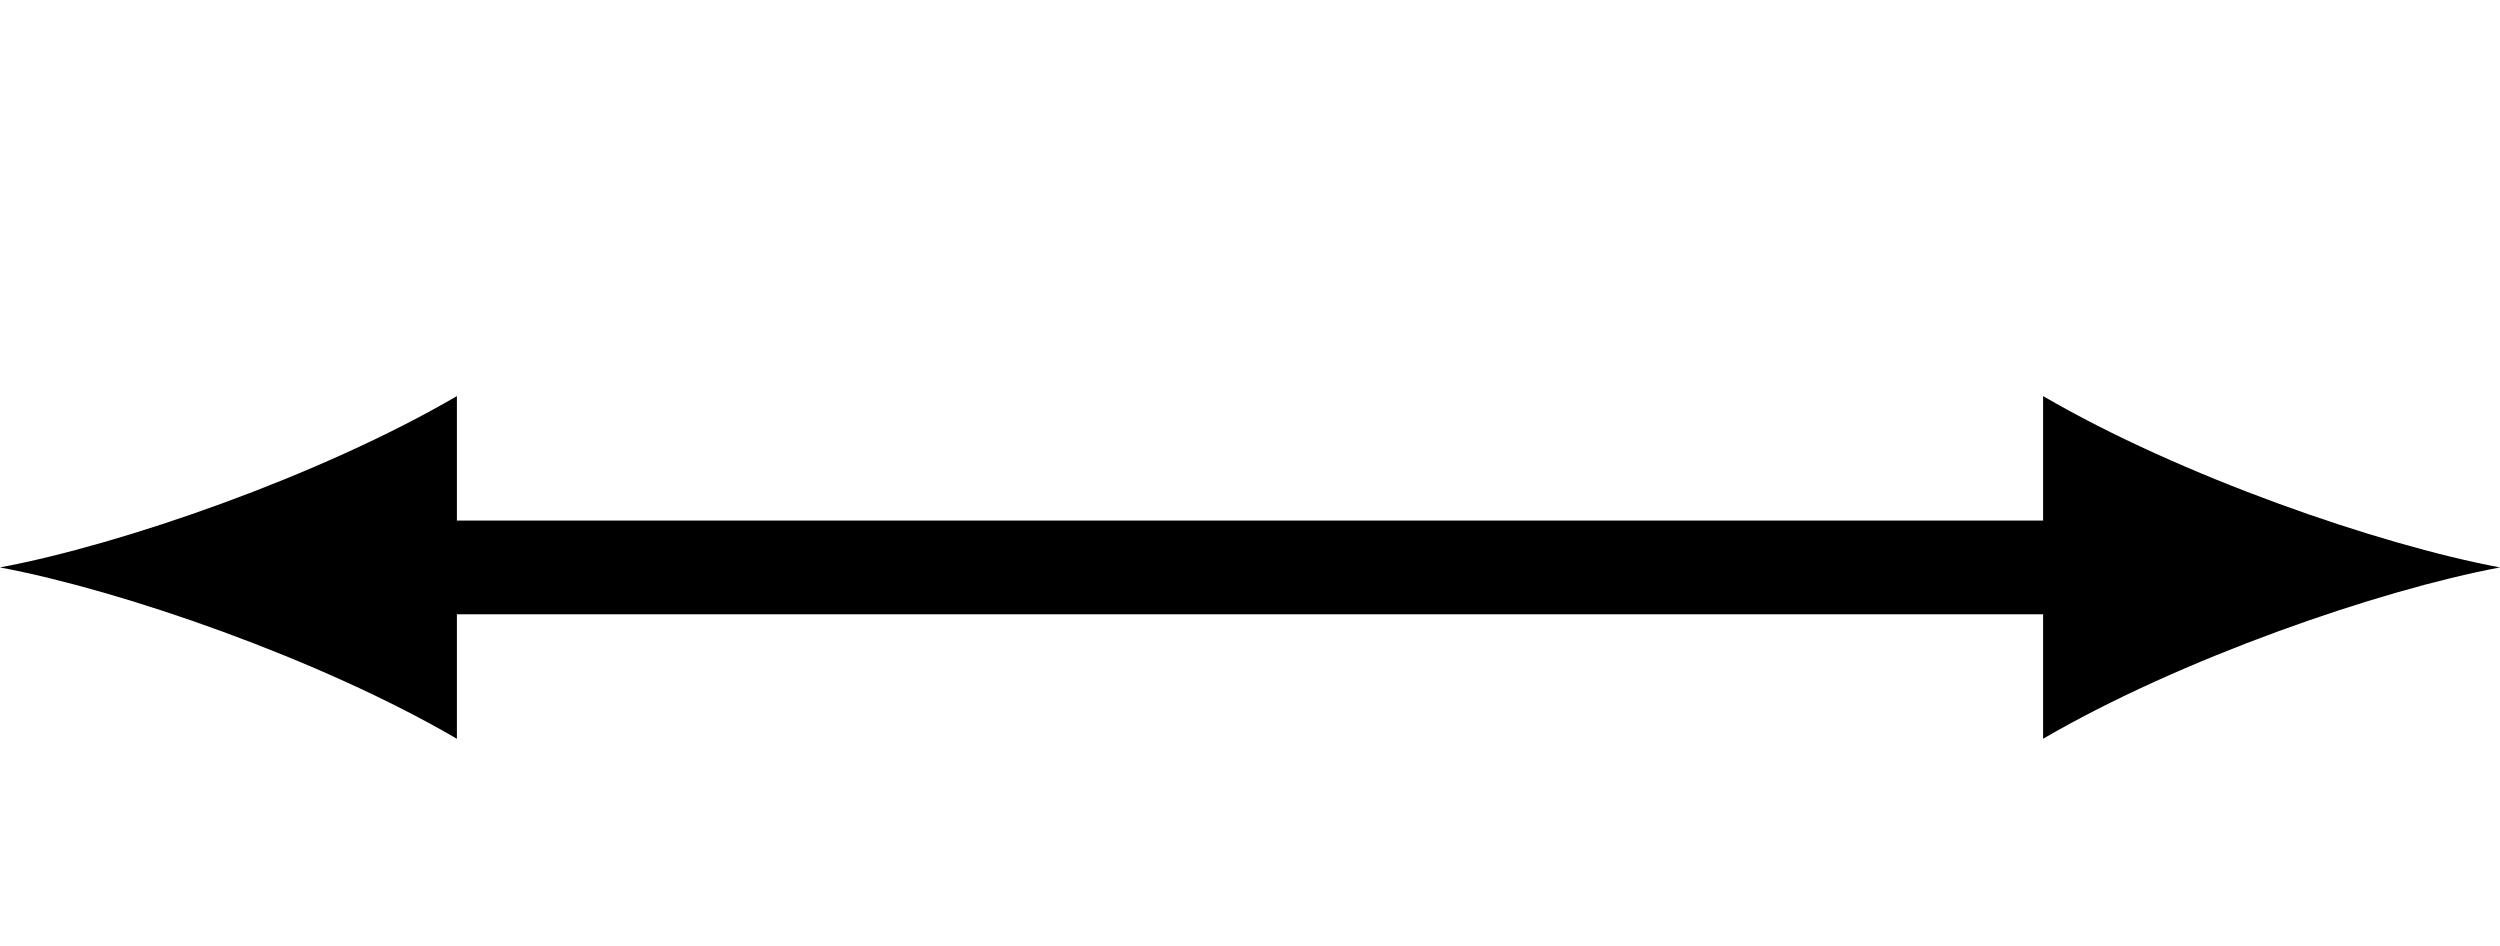
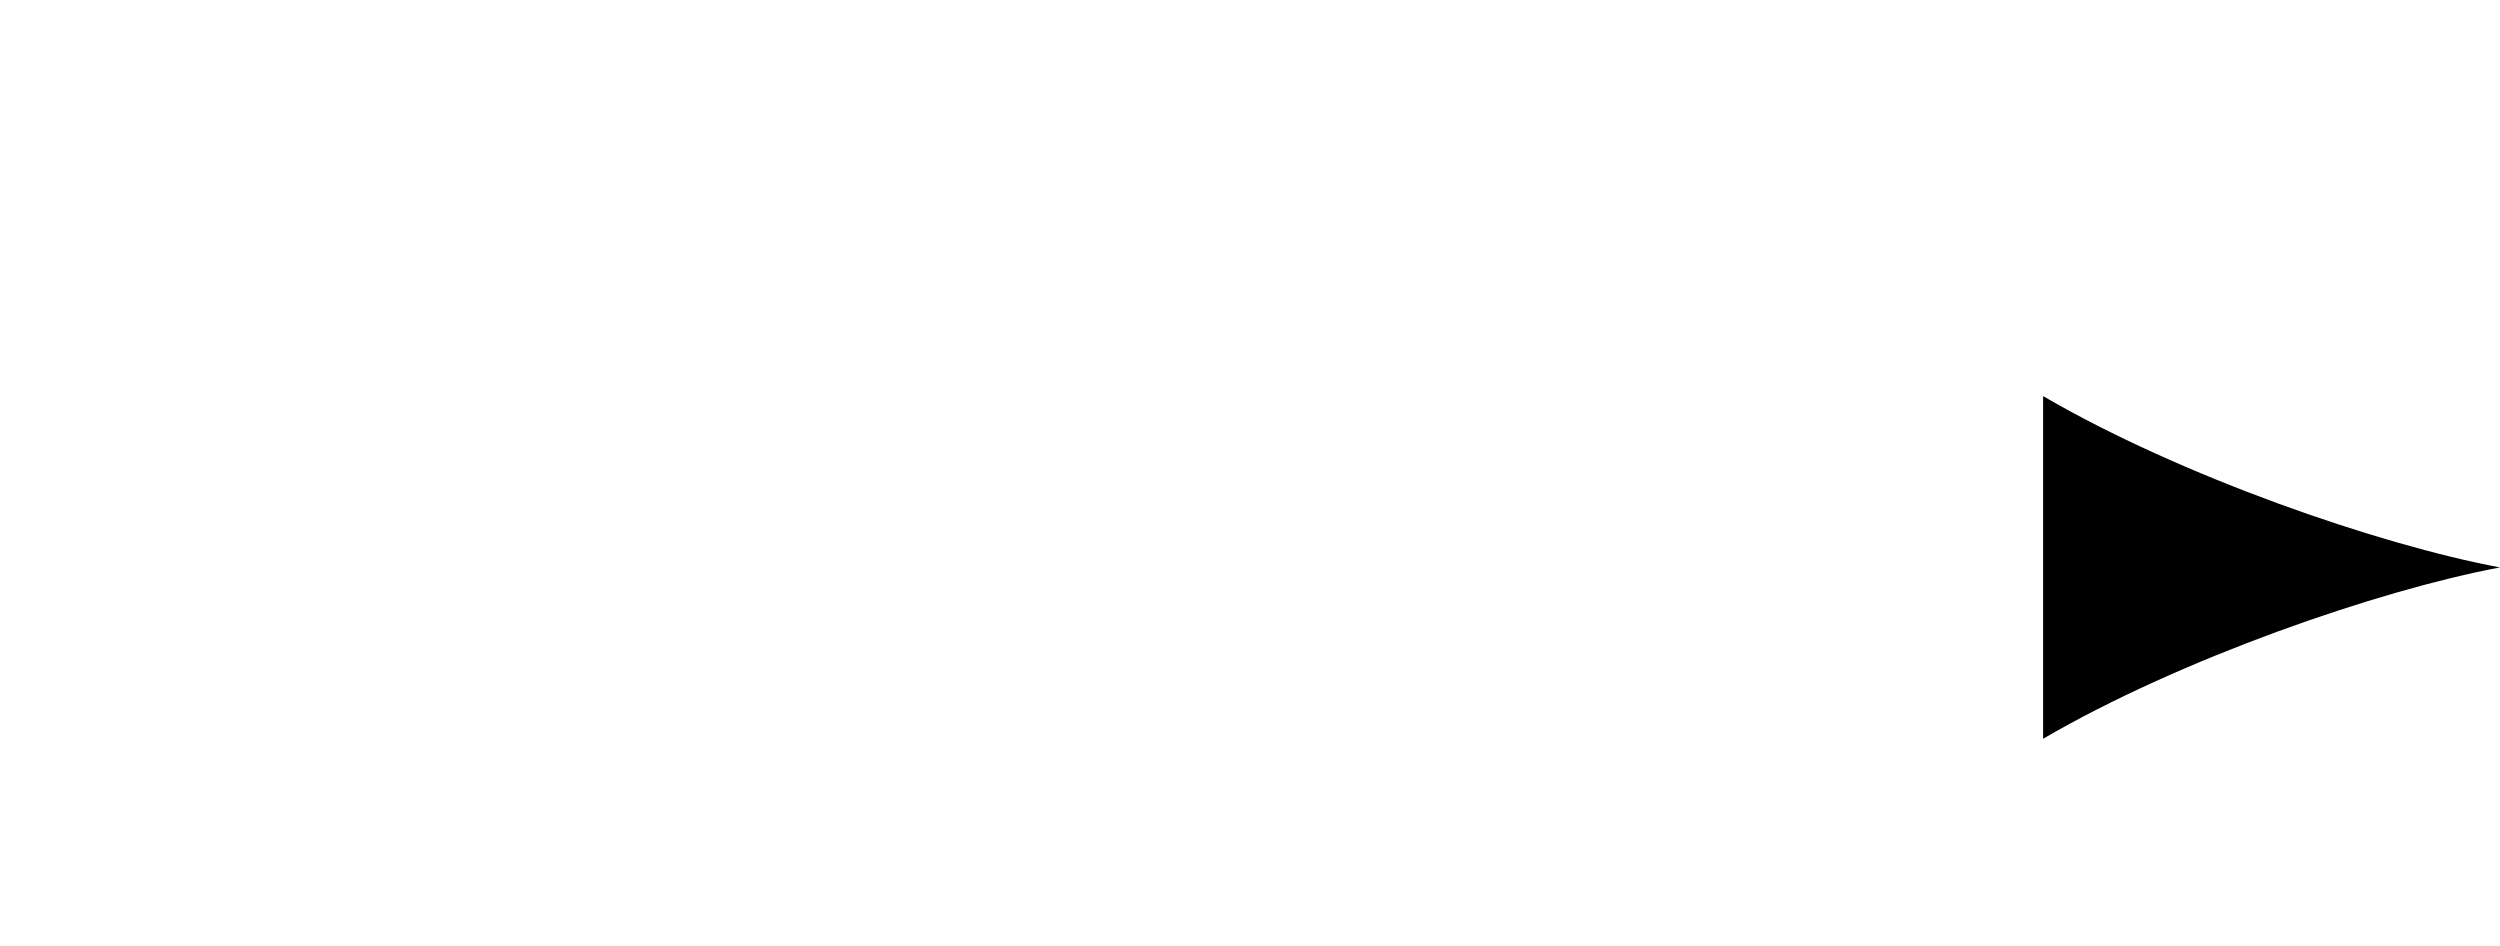
<svg xmlns="http://www.w3.org/2000/svg" width="28.453pt" height="10.764pt" viewBox="0.0 -2.153 28.453 10.764 ">
  <g transform="translate(0, 8.611 ) scale(1,-1) translate(0,2.153 )">
    <g>
      <g stroke="rgb(0.0%,0.0%,0.0%)">
        <g fill="rgb(0.0%,0.0%,0.0%)">
          <g stroke-width="0.4pt">
            <g> 
 </g>
            <g>
              <g stroke-width="0.8pt">
-                 <path d=" M  4.68 2.153 L  23.773 2.153  " style="fill:none" />
                <g>
                  <g transform="matrix(-1.0,0.0,0.0,-1.0,4.68,2.153)">
                    <g>
-                       <path d=" M  4.68 0.0 C  3.293 0.26 1.04 1.04 -0.52 1.95 L  -0.52 -1.95 C  1.04 -1.04 3.293 -0.26 4.68 0.0  " style="stroke:none" />
-                     </g>
+                       </g>
                  </g>
                </g>
                <g>
                  <g transform="matrix(1.0,0.0,0.0,1.0,23.773,2.153)">
                    <g>
                      <path d=" M  4.68 0.0 C  3.293 0.26 1.04 1.04 -0.52 1.95 L  -0.52 -1.95 C  1.04 -1.04 3.293 -0.26 4.68 0.0  " style="stroke:none" />
                    </g>
                  </g>
                </g>
              </g>
            </g>
          </g>
        </g>
      </g>
    </g>
  </g>
</svg>